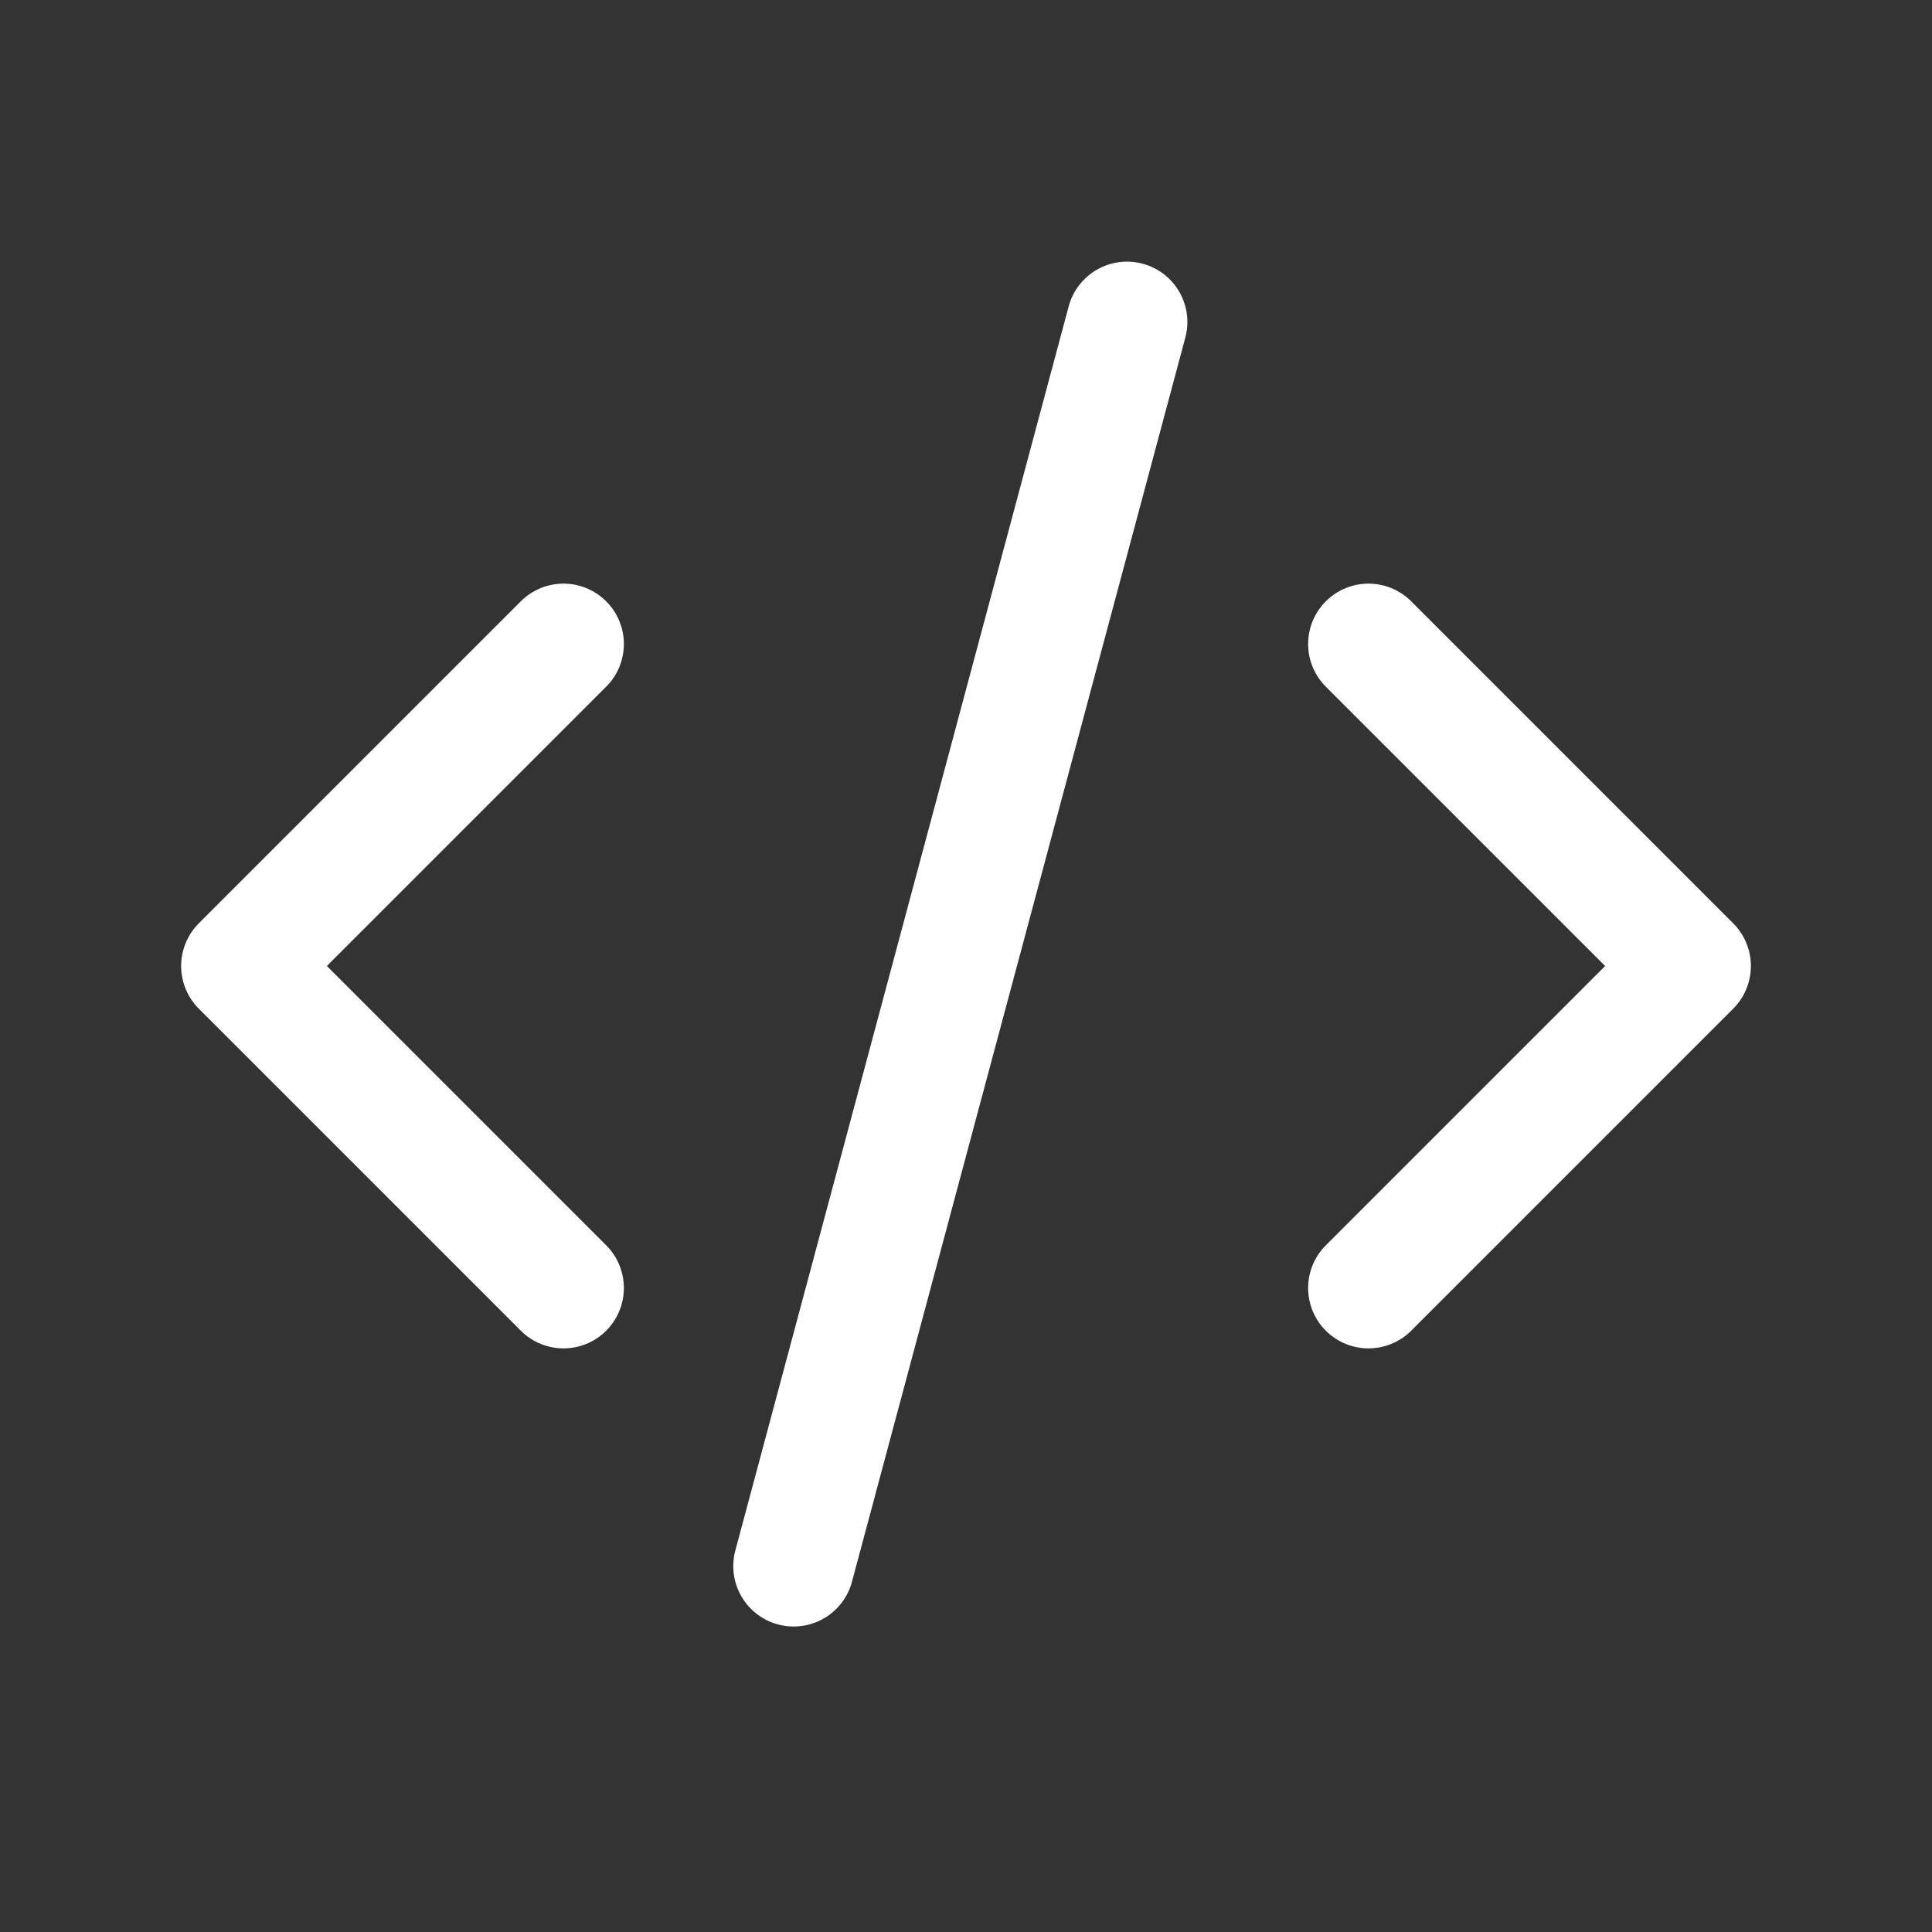
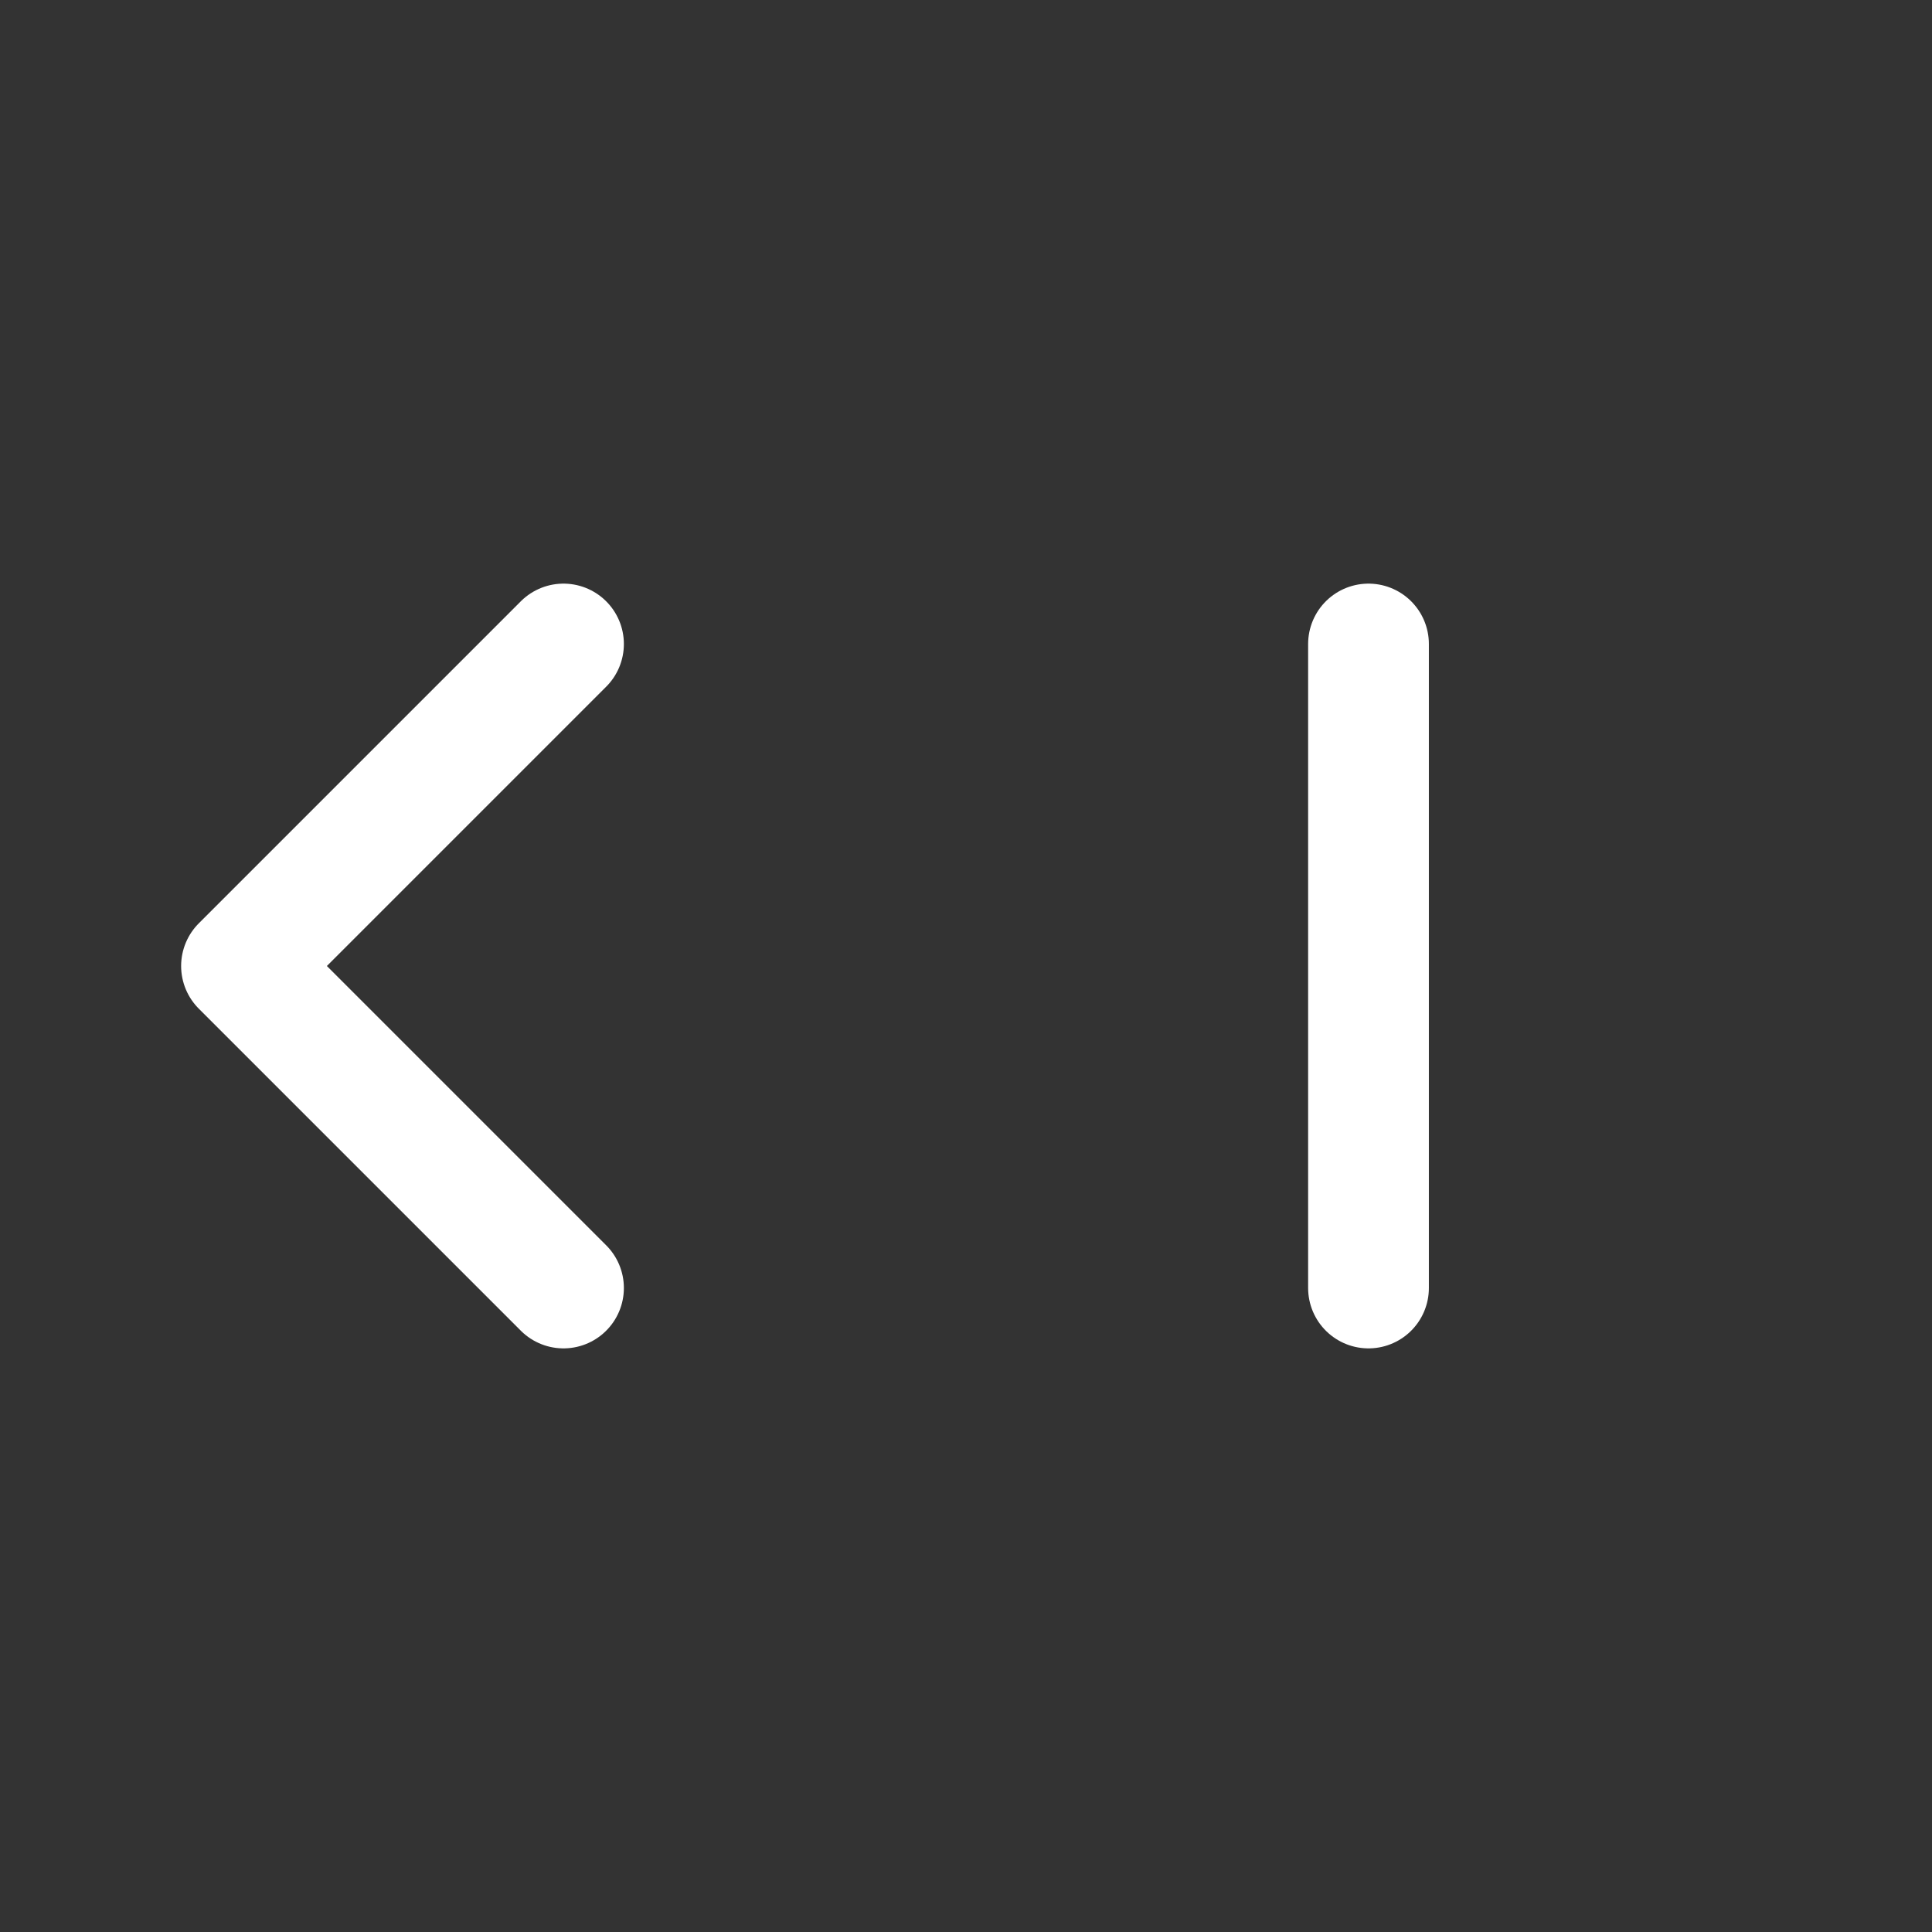
<svg xmlns="http://www.w3.org/2000/svg" width="48" height="48" viewBox="0 0 48 48" fill="none">
  <rect x="0" y="0" width="48" height="48" fill="#333333" stroke="none" />
  <path d="M14 16L6 24L14 32" stroke="white" stroke-width="3" stroke-linecap="round" stroke-linejoin="round" />
-   <path d="M34 16L42 24L34 32" stroke="white" stroke-width="3" stroke-linecap="round" stroke-linejoin="round" />
-   <path d="M28 8L19.718 38.91" stroke="white" stroke-width="3" stroke-linecap="round" stroke-linejoin="round" />
+   <path d="M34 16L34 32" stroke="white" stroke-width="3" stroke-linecap="round" stroke-linejoin="round" />
</svg>